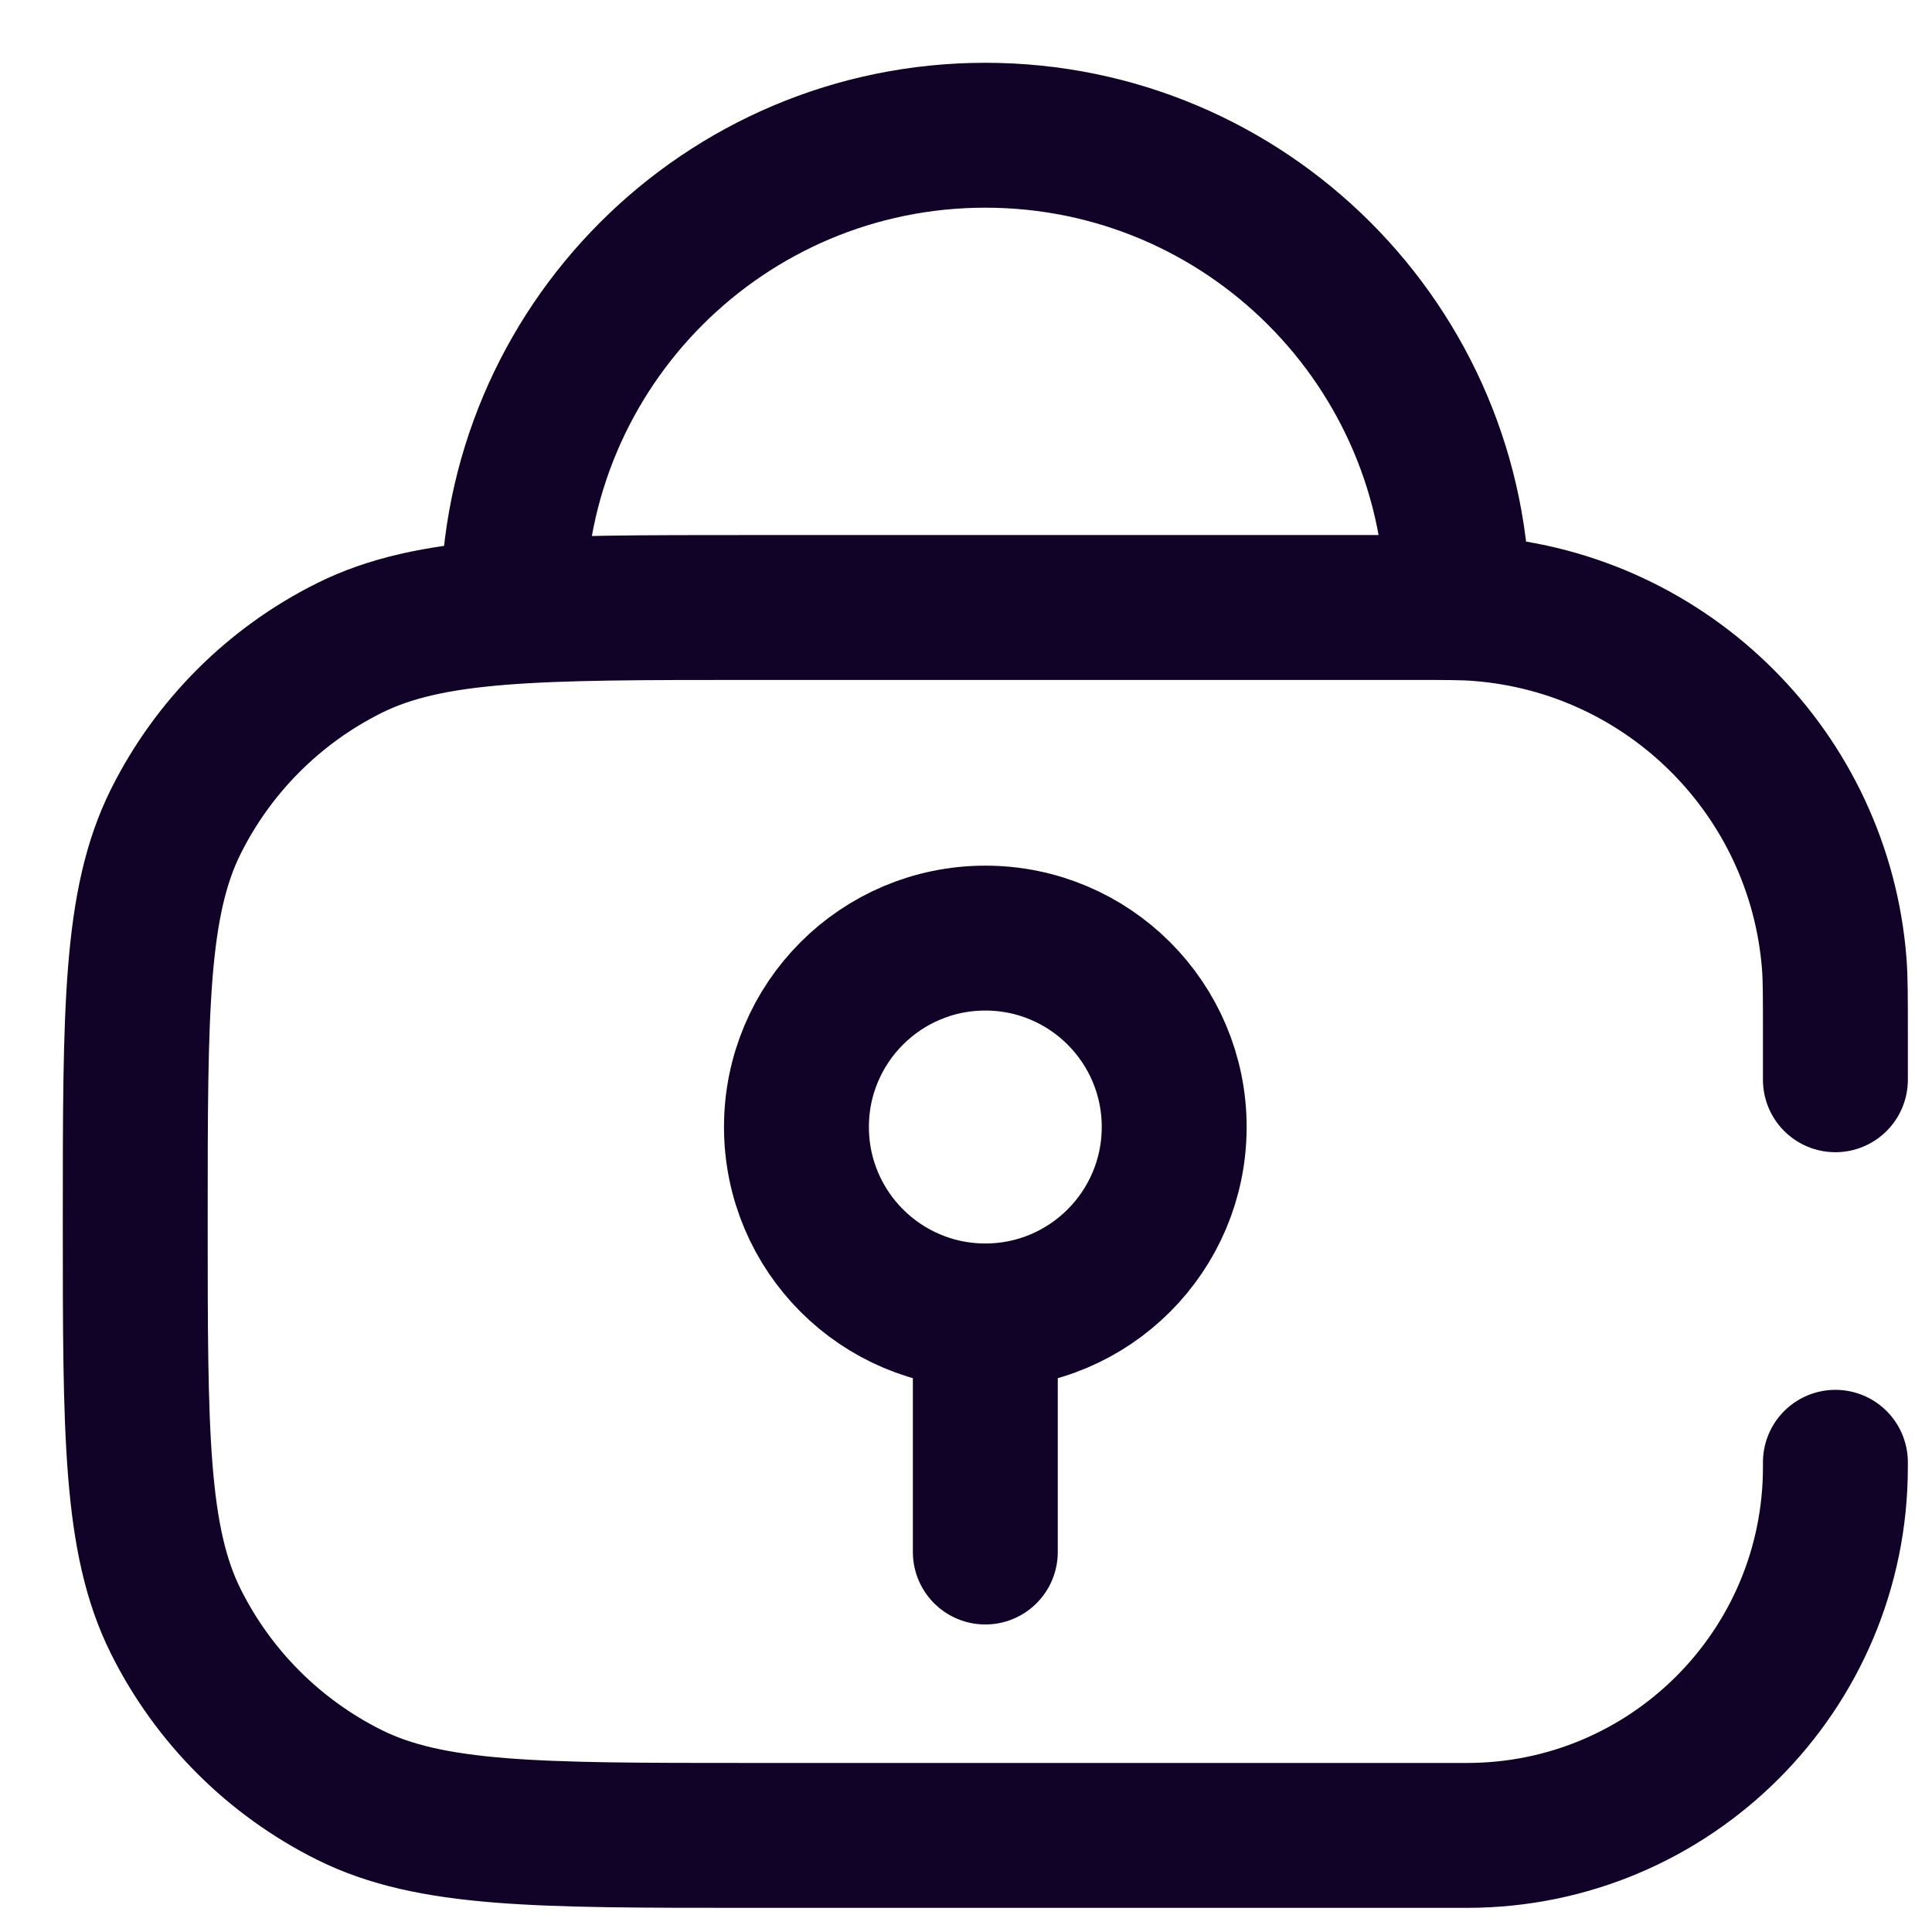
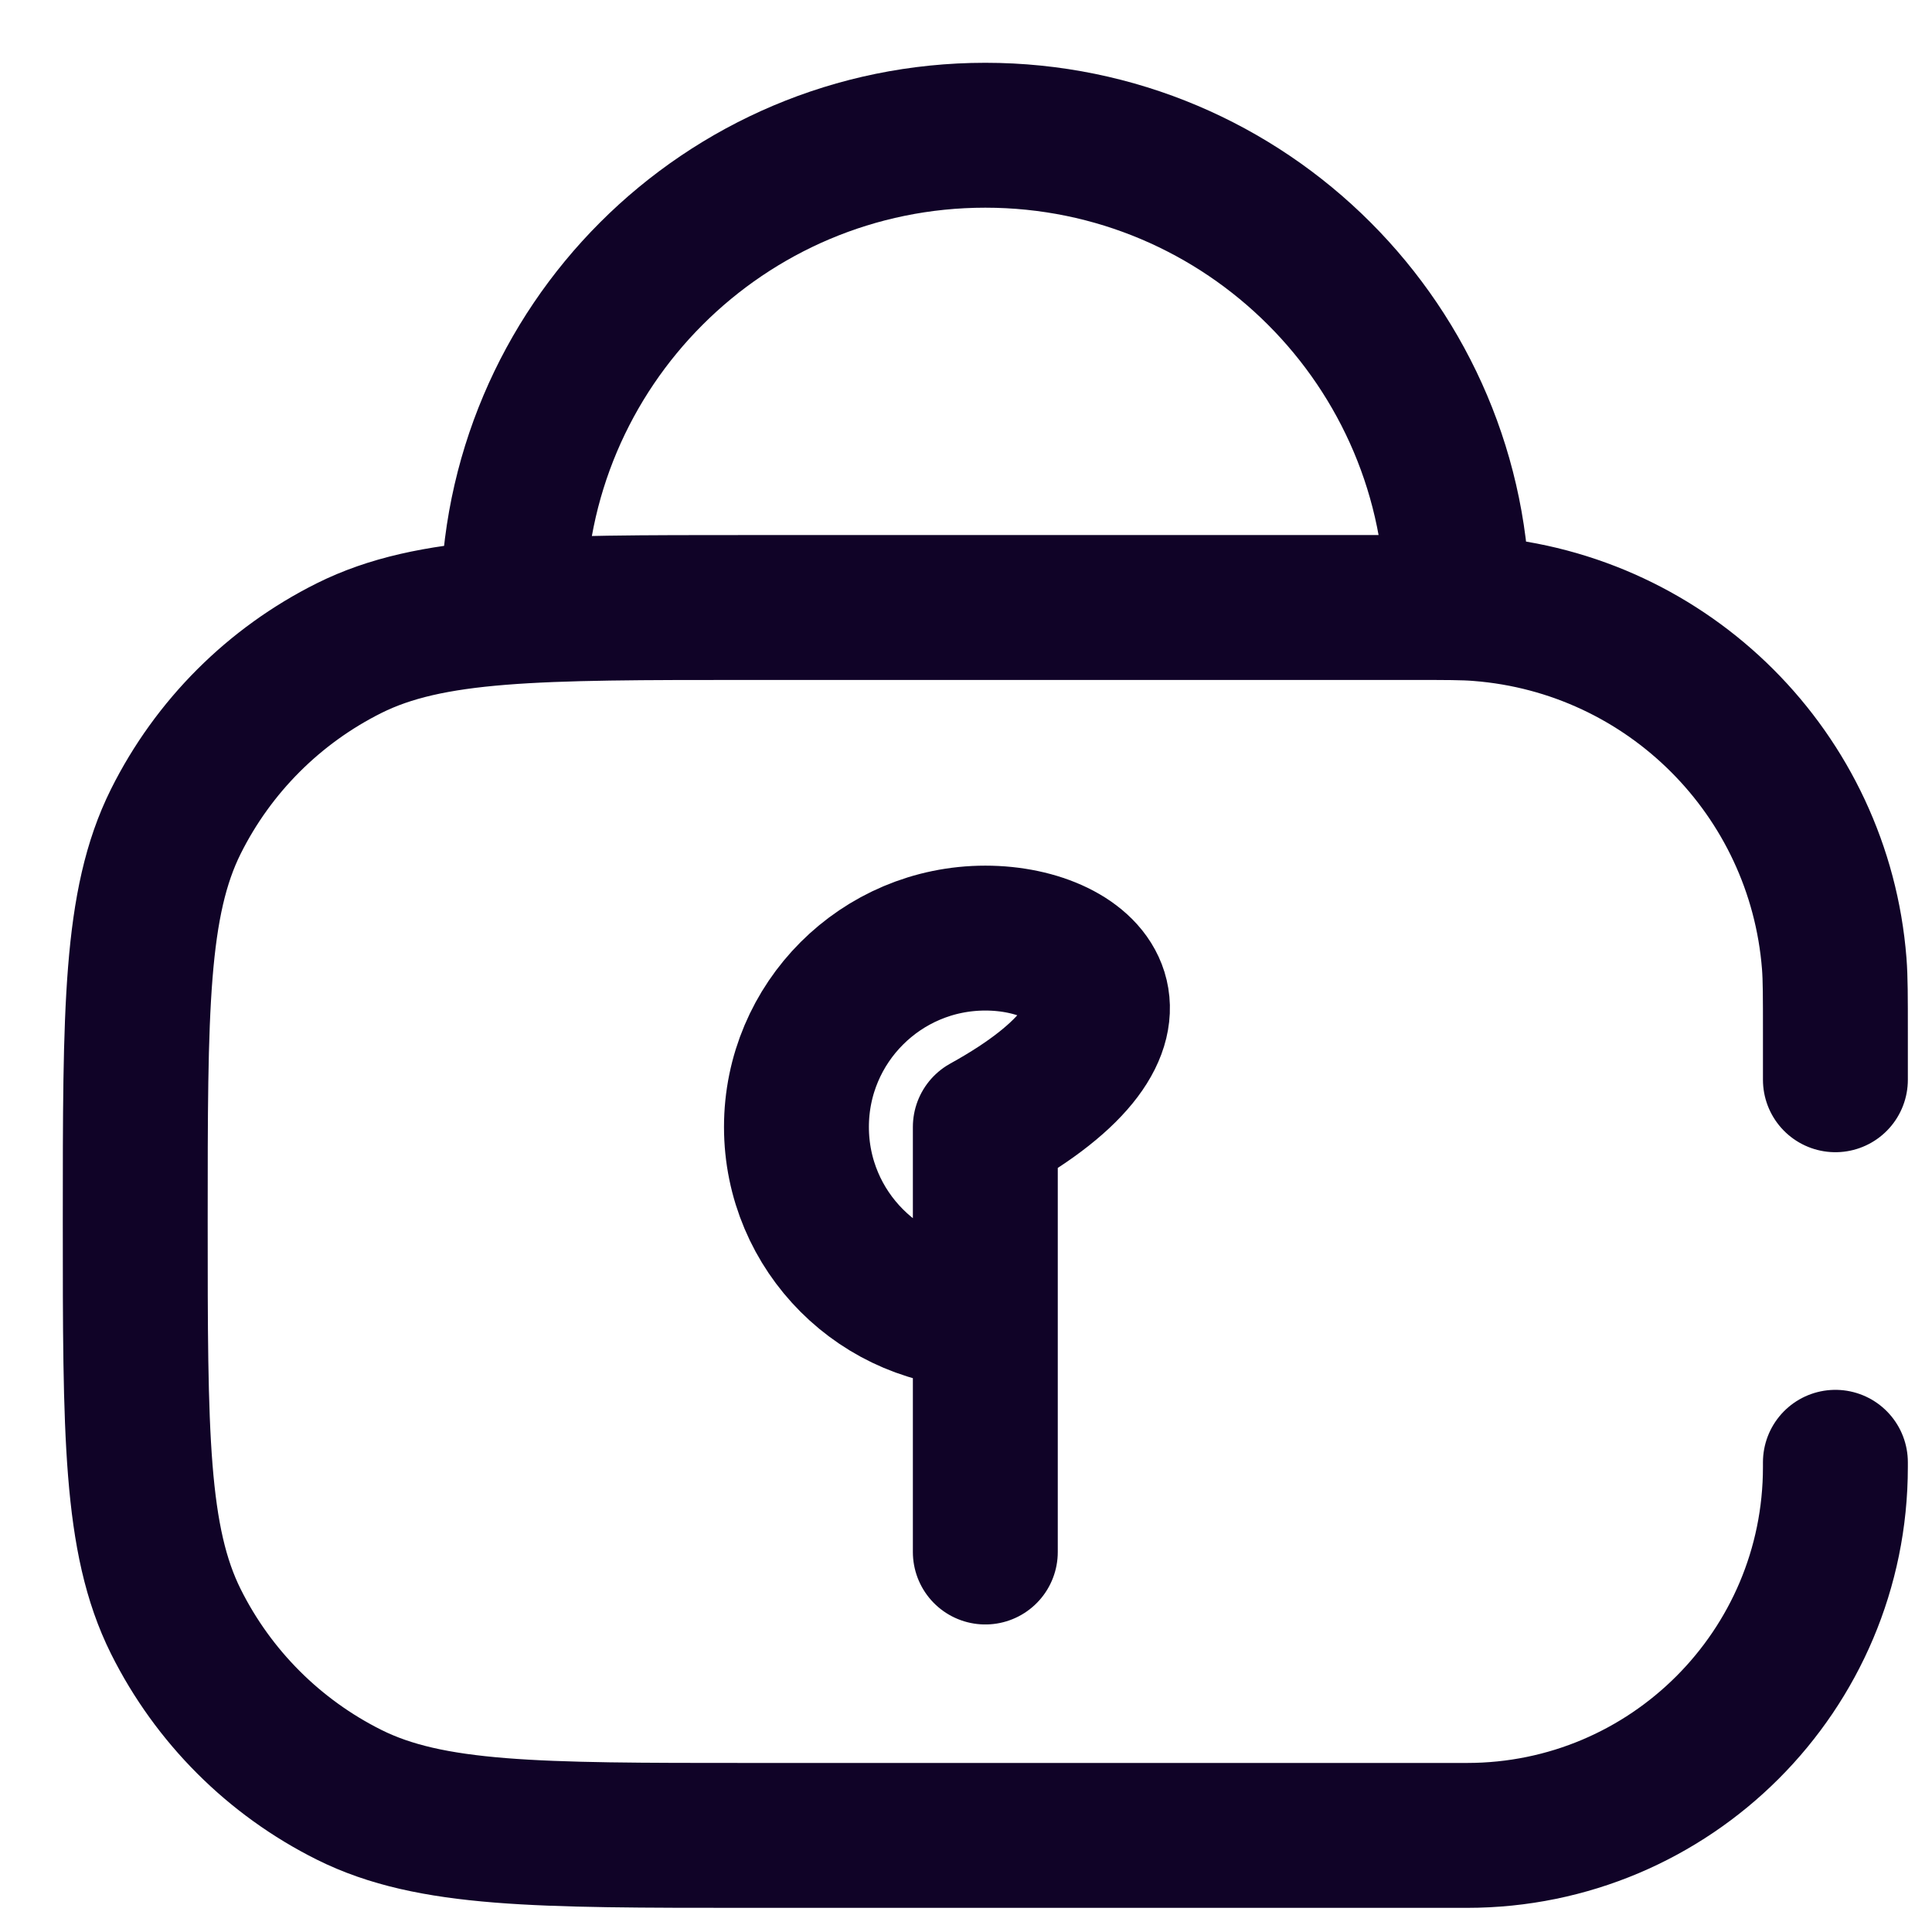
<svg xmlns="http://www.w3.org/2000/svg" width="25" height="25" viewBox="0 0 25 25" fill="none">
-   <path d="M18.861 7.861V7.861C18.861 4.486 16.125 1.75 12.75 1.75V1.75C9.375 1.75 6.639 4.486 6.639 7.861V7.861M12.75 17.028V17.028C14.1 17.028 15.194 15.933 15.194 14.583V14.583C15.194 13.233 14.1 12.139 12.75 12.139V12.139C11.4 12.139 10.306 13.233 10.306 14.583V14.583C10.306 15.933 11.4 17.028 12.75 17.028V17.028ZM12.75 17.028V20.083M23.75 13.972V13.361V13.361C23.75 12.897 23.75 12.665 23.735 12.469C23.542 10.017 21.594 8.069 19.142 7.877C18.947 7.861 18.714 7.861 18.25 7.861H9.694C6.947 7.861 5.573 7.861 4.519 8.386C3.547 8.871 2.76 9.658 2.275 10.63C1.75 11.684 1.75 13.058 1.75 15.806V15.806C1.75 18.553 1.75 19.927 2.275 20.981C2.76 21.953 3.547 22.74 4.519 23.225C5.573 23.75 6.947 23.75 9.694 23.75H18.983C21.616 23.75 23.75 21.616 23.75 18.983V18.983V18.922" stroke="#100327" stroke-width="1.875" stroke-linecap="round" stroke-linejoin="round" />
+   <path d="M18.861 7.861V7.861C18.861 4.486 16.125 1.75 12.75 1.75V1.75C9.375 1.75 6.639 4.486 6.639 7.861V7.861M12.75 17.028V17.028V14.583C15.194 13.233 14.1 12.139 12.75 12.139V12.139C11.4 12.139 10.306 13.233 10.306 14.583V14.583C10.306 15.933 11.4 17.028 12.75 17.028V17.028ZM12.75 17.028V20.083M23.75 13.972V13.361V13.361C23.75 12.897 23.75 12.665 23.735 12.469C23.542 10.017 21.594 8.069 19.142 7.877C18.947 7.861 18.714 7.861 18.25 7.861H9.694C6.947 7.861 5.573 7.861 4.519 8.386C3.547 8.871 2.76 9.658 2.275 10.63C1.75 11.684 1.75 13.058 1.75 15.806V15.806C1.75 18.553 1.75 19.927 2.275 20.981C2.76 21.953 3.547 22.74 4.519 23.225C5.573 23.75 6.947 23.75 9.694 23.75H18.983C21.616 23.75 23.75 21.616 23.75 18.983V18.983V18.922" stroke="#100327" stroke-width="1.875" stroke-linecap="round" stroke-linejoin="round" />
</svg>